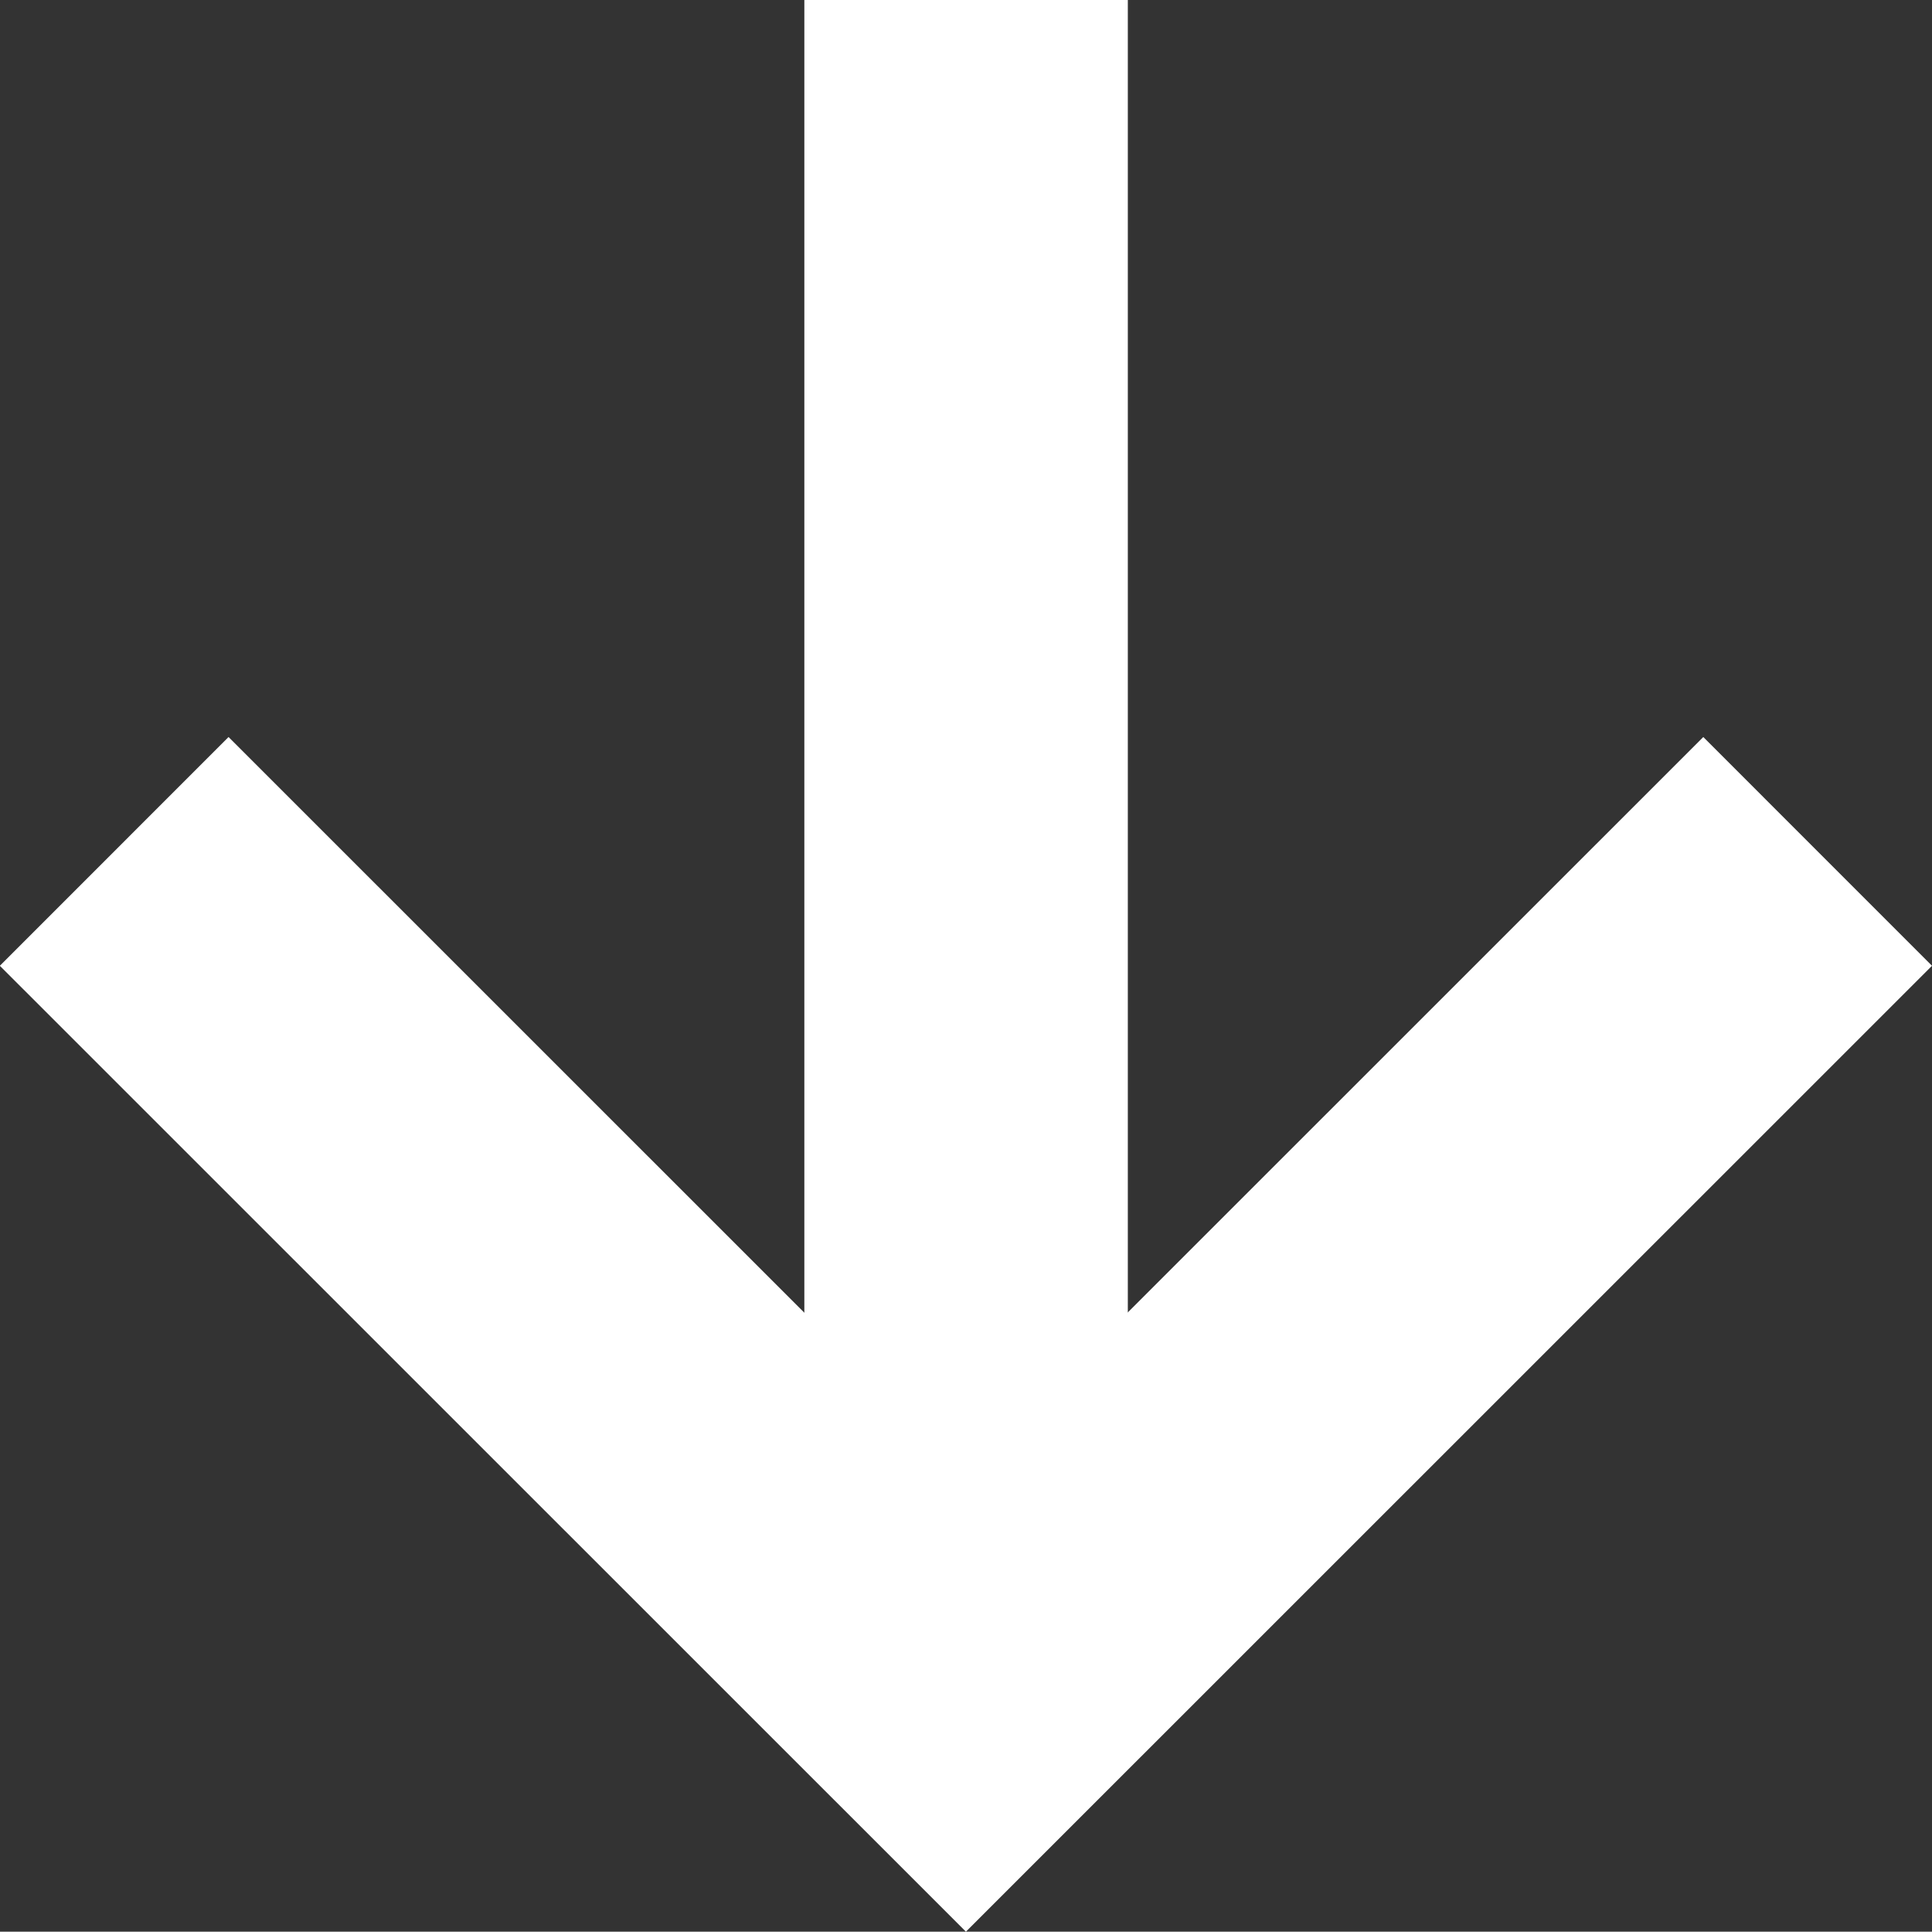
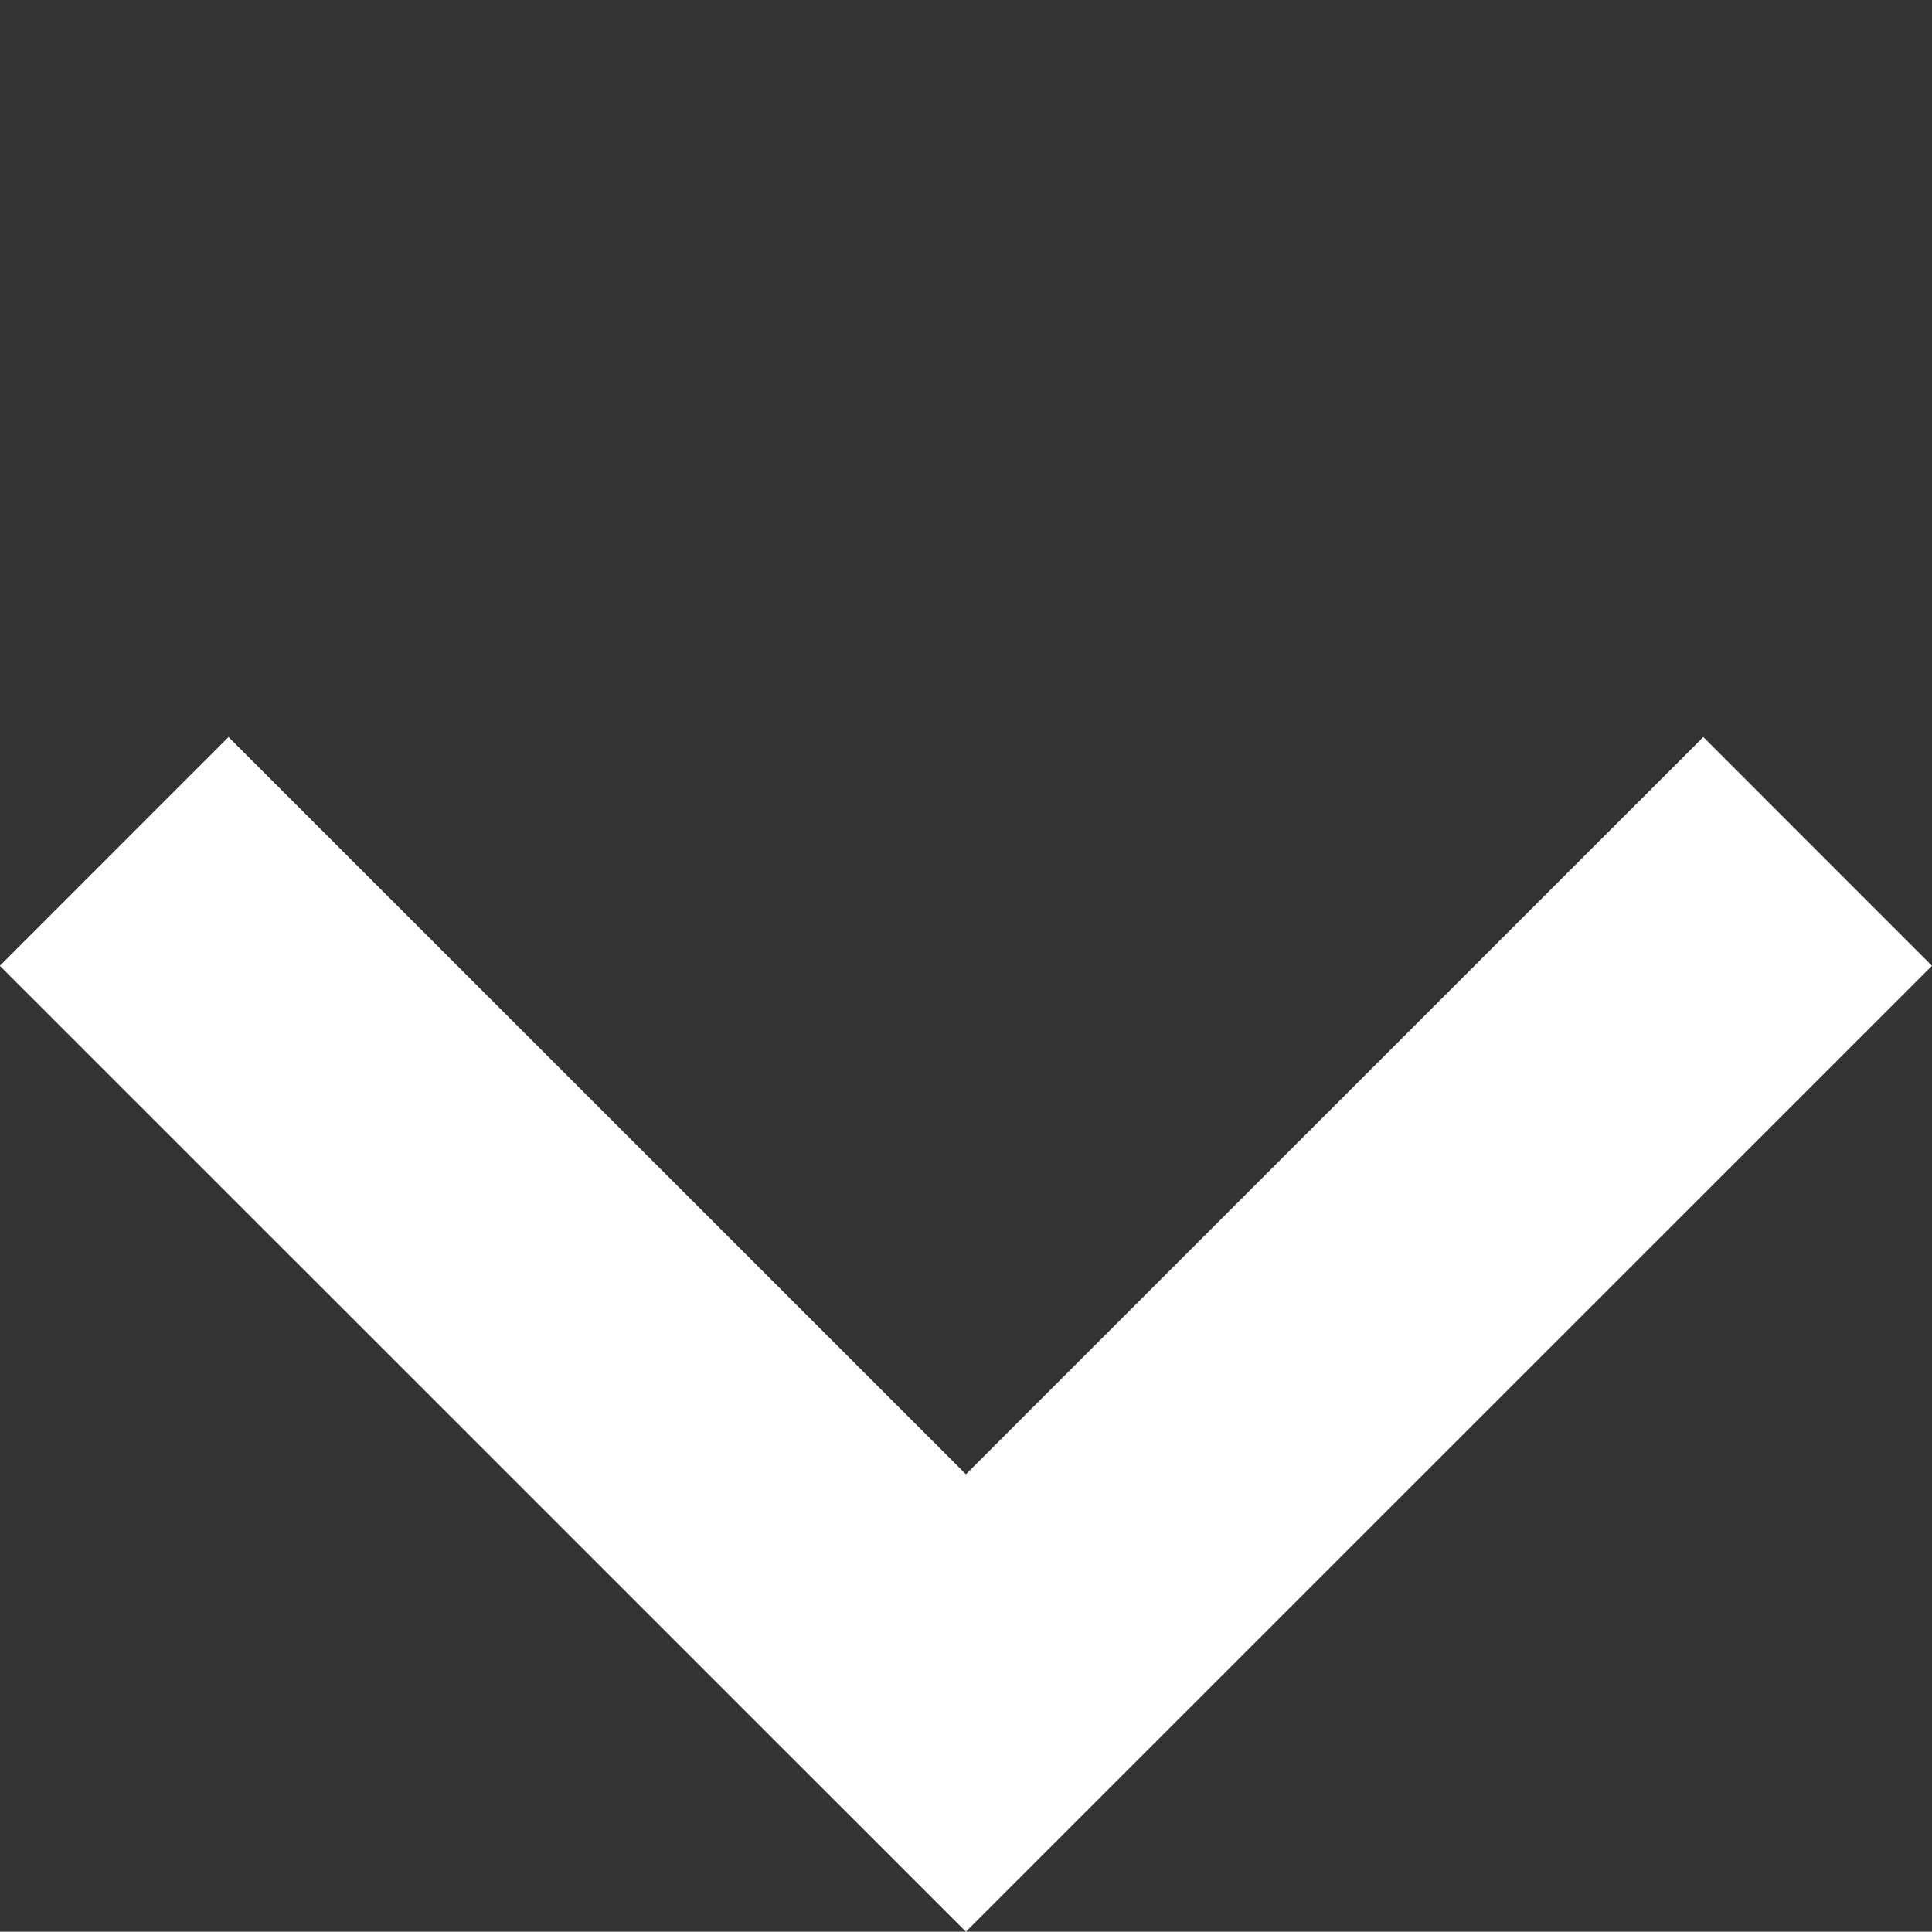
<svg xmlns="http://www.w3.org/2000/svg" width="11.945" height="11.943" viewBox="0 0 11.945 11.943">
  <rect x="0" y="0" width="11.945" height="11.943" fill="#333333" stroke="none" />
  <g id="Group_19067" data-name="Group 19067" transform="translate(698.738 -470.318) rotate(90)">
-     <path id="Path_39462" data-name="Path 39462" d="M-1629.683-13575h10.53" transform="translate(2100 14267.765)" fill="none" stroke="#fff" stroke-width="2" />
    <path id="Path_39463" data-name="Path 39463" d="M-1609.567-13582.883l5.265,5.266-5.265,5.266" transform="translate(2085.149 14270.383)" fill="none" stroke="#fff" stroke-width="2" />
  </g>
</svg>